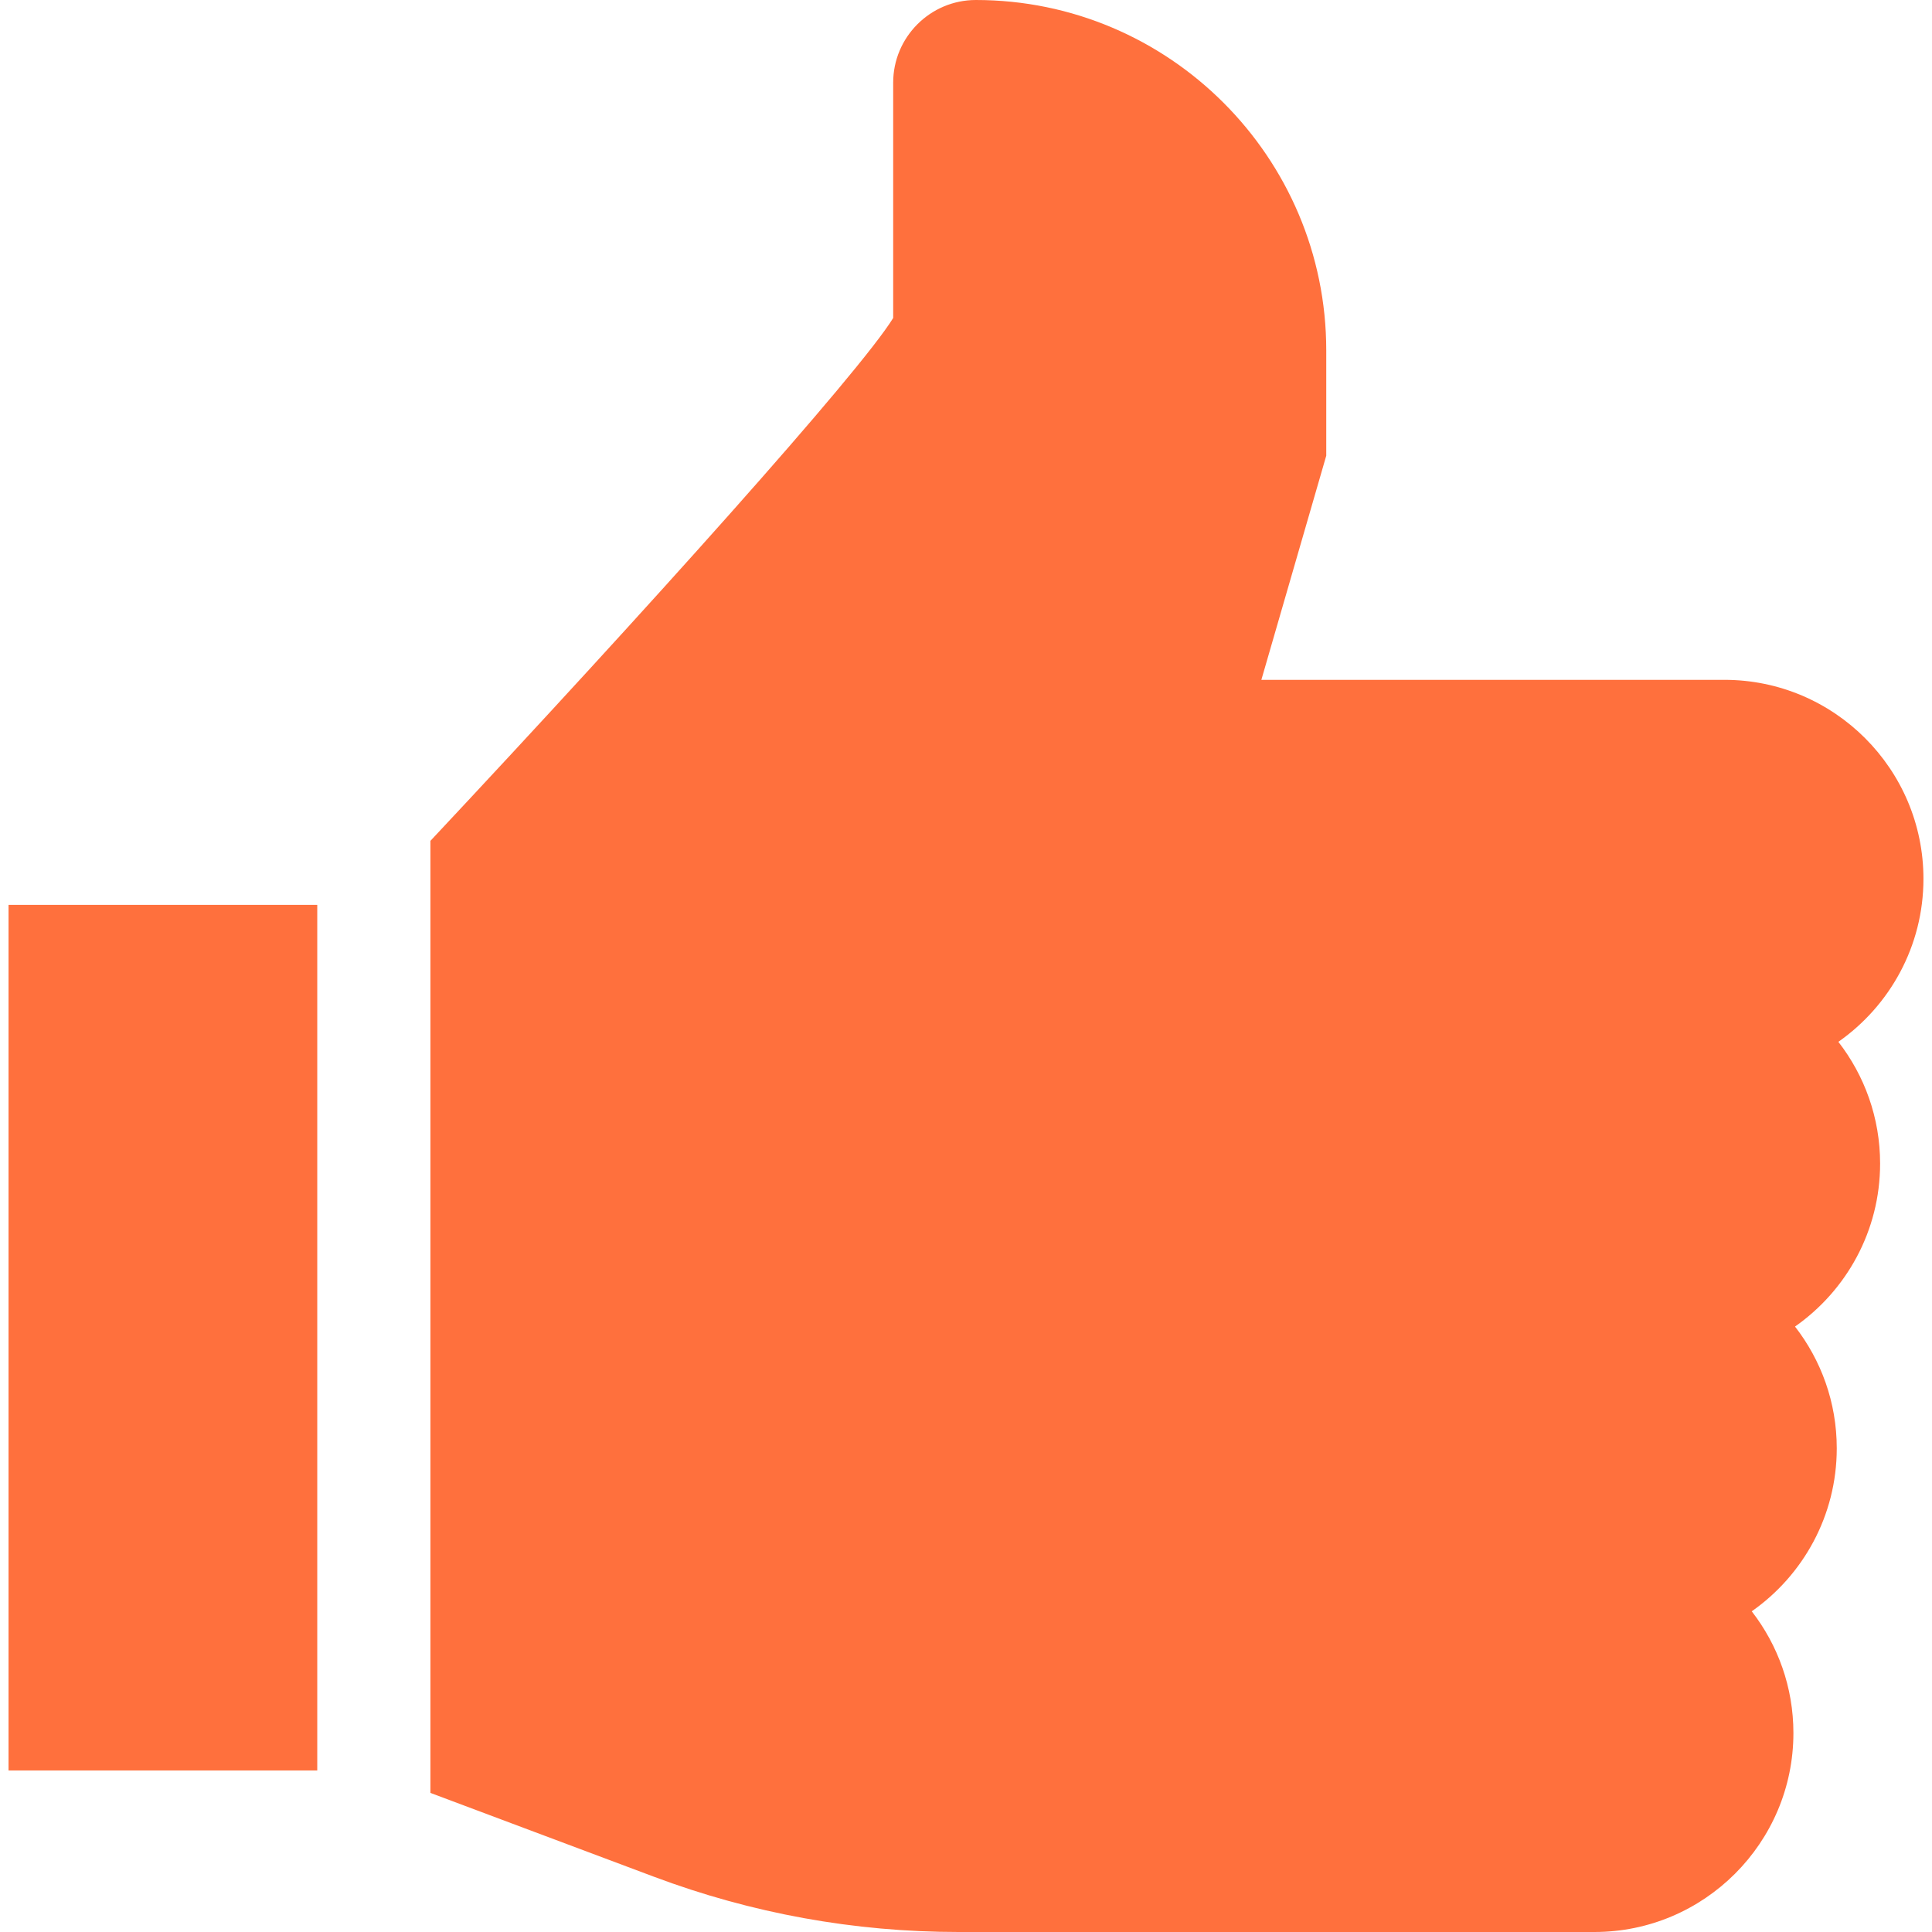
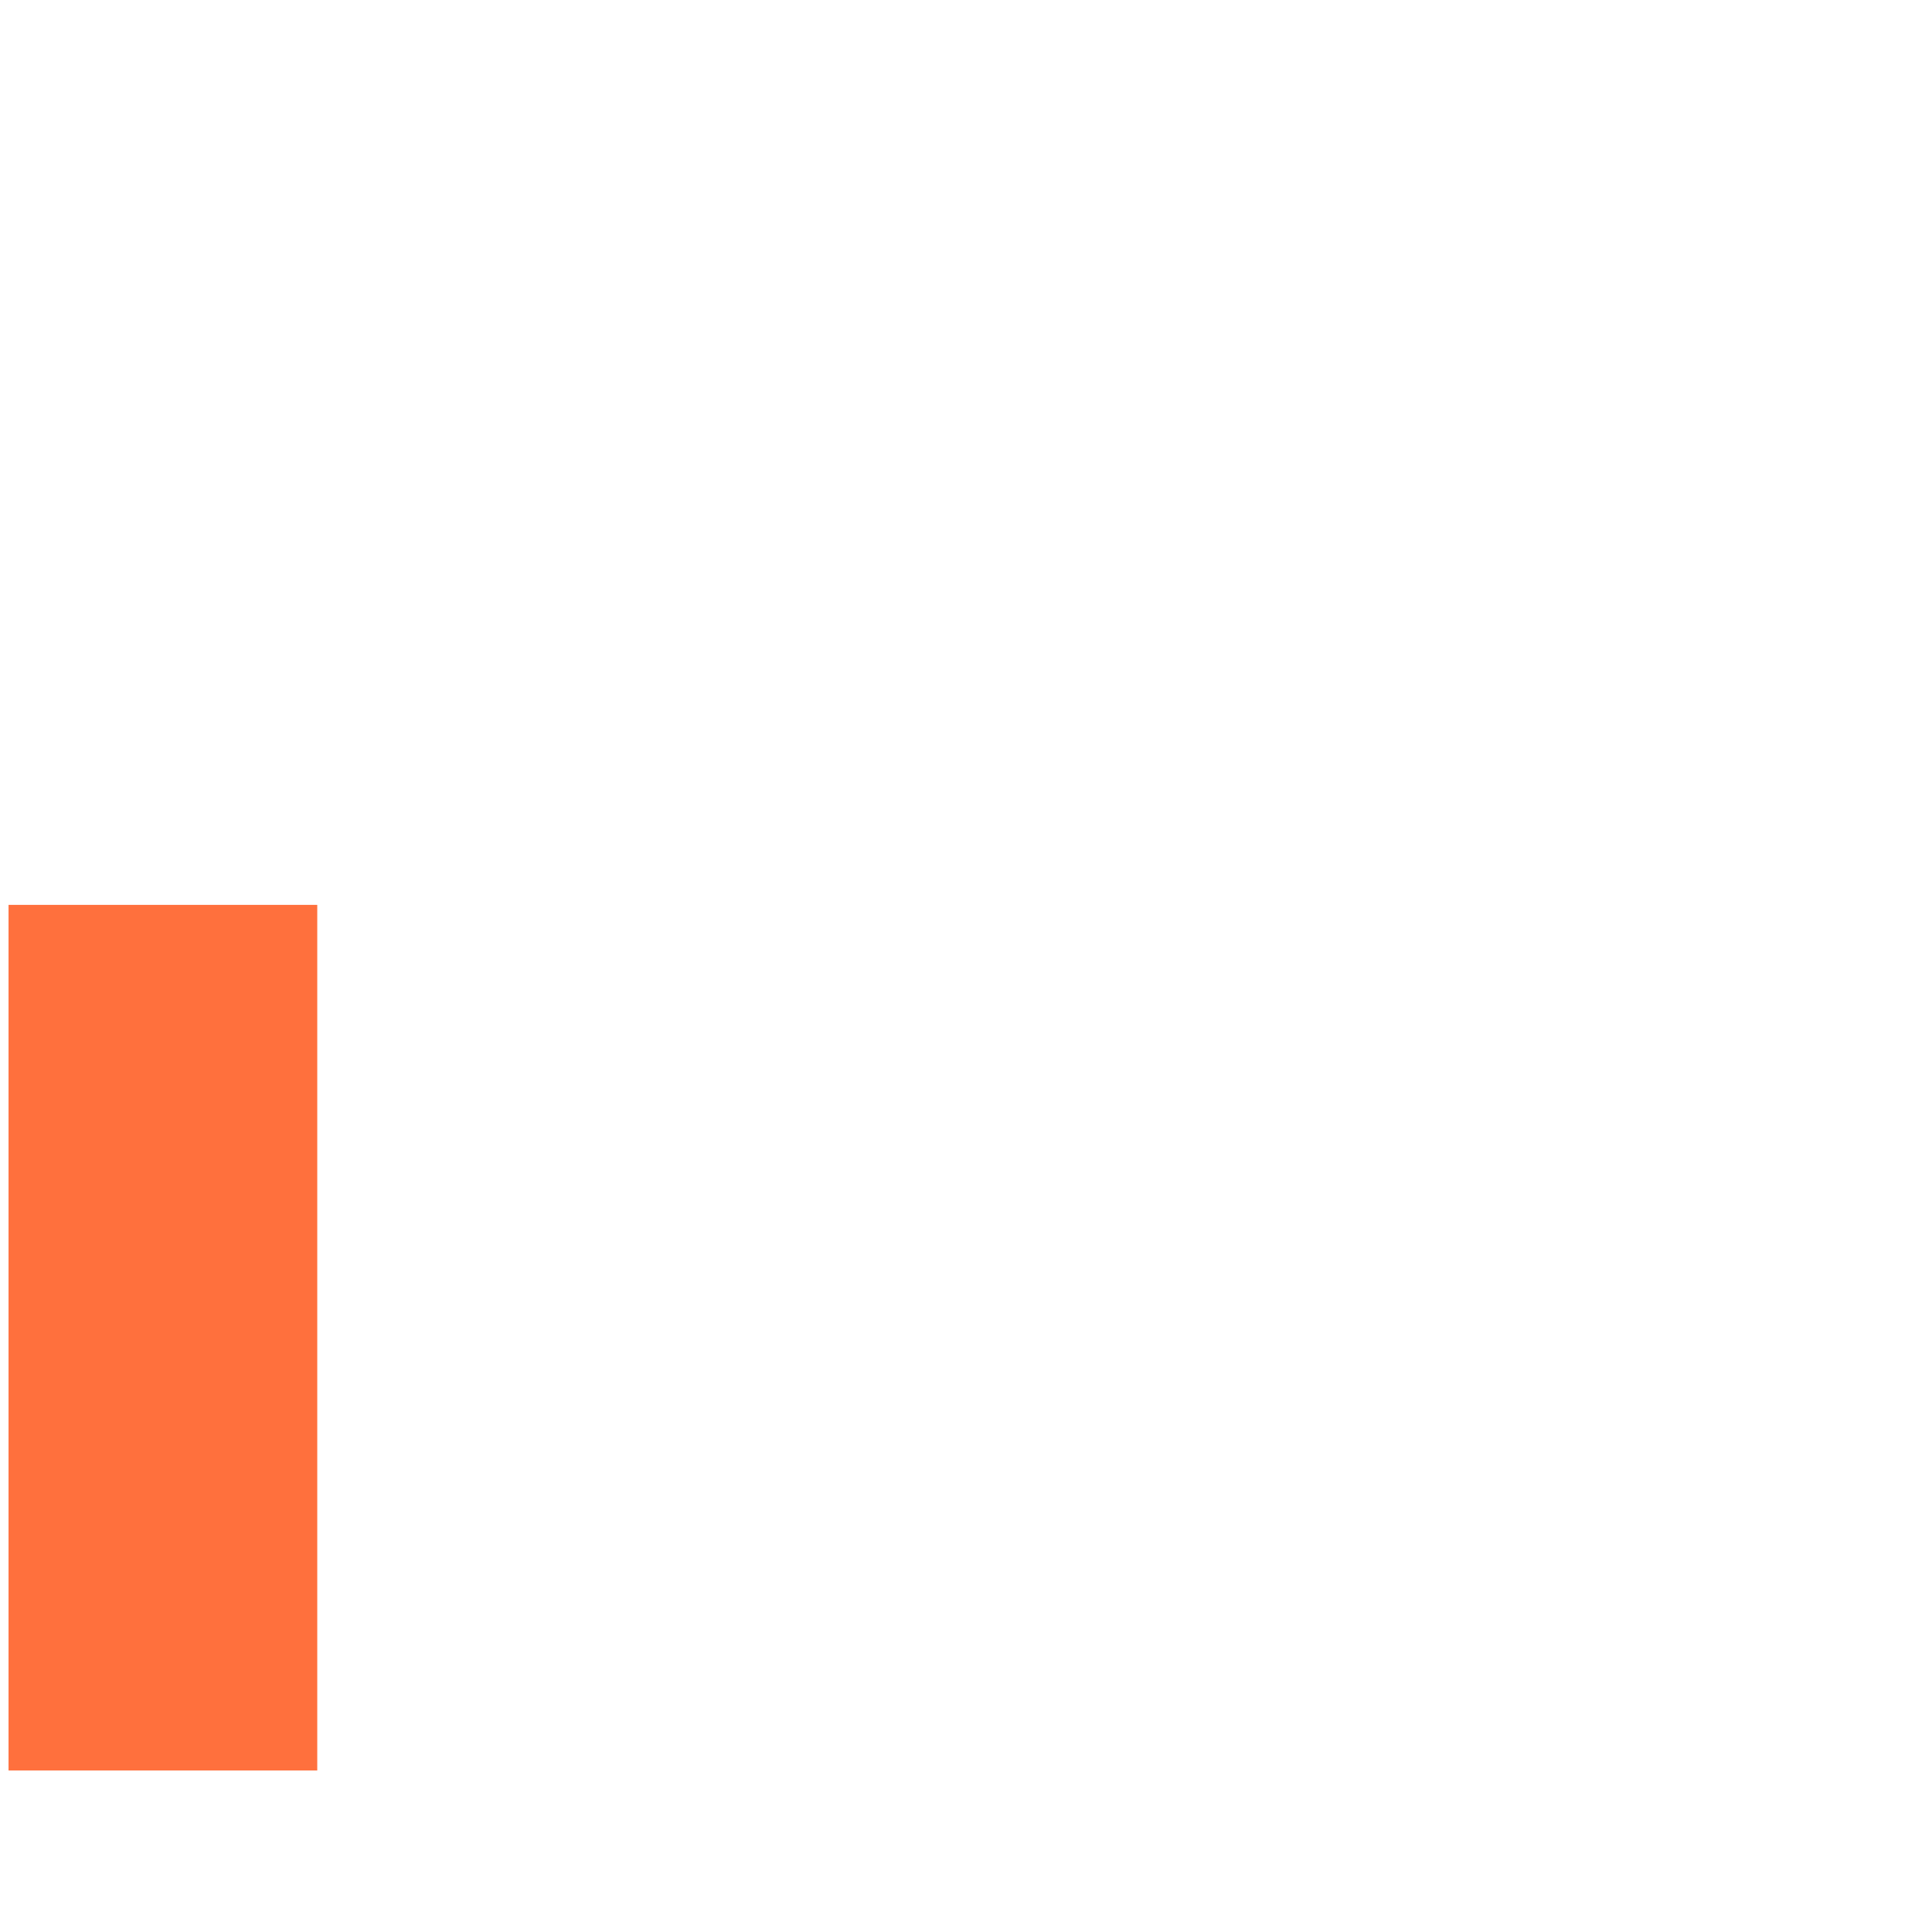
<svg xmlns="http://www.w3.org/2000/svg" width="512" height="512" viewBox="0 0 512 512" fill="none">
-   <path d="M498.248 308.353C498.248 296.208 494.11 285.019 487.185 276.094C500.805 266.551 509.734 250.75 509.734 232.894C509.734 203.819 486.08 180.164 457.005 180.164H334.275L351.47 120.768V92.856C351.47 41.655 309.815 0 258.614 0C246.532 0 236.702 9.83 236.702 21.912V84.271C227.707 98.888 171.439 161.588 114.071 222.829V475.141L173.334 497.365C199.23 507.076 226.384 512 254.04 512H329.473H398.834H422.544C451.619 512 475.273 488.346 475.273 459.271C475.273 447.132 471.149 435.937 464.23 427.015C477.843 417.471 486.76 401.663 486.76 383.812C486.76 371.667 482.622 360.478 475.697 351.554C489.318 342.009 498.248 326.209 498.248 308.353Z" fill="#FF703D" />
  <path d="M84.076 239.8H2.266V469.19H84.076V239.8Z" fill="#FF703D" />
</svg>